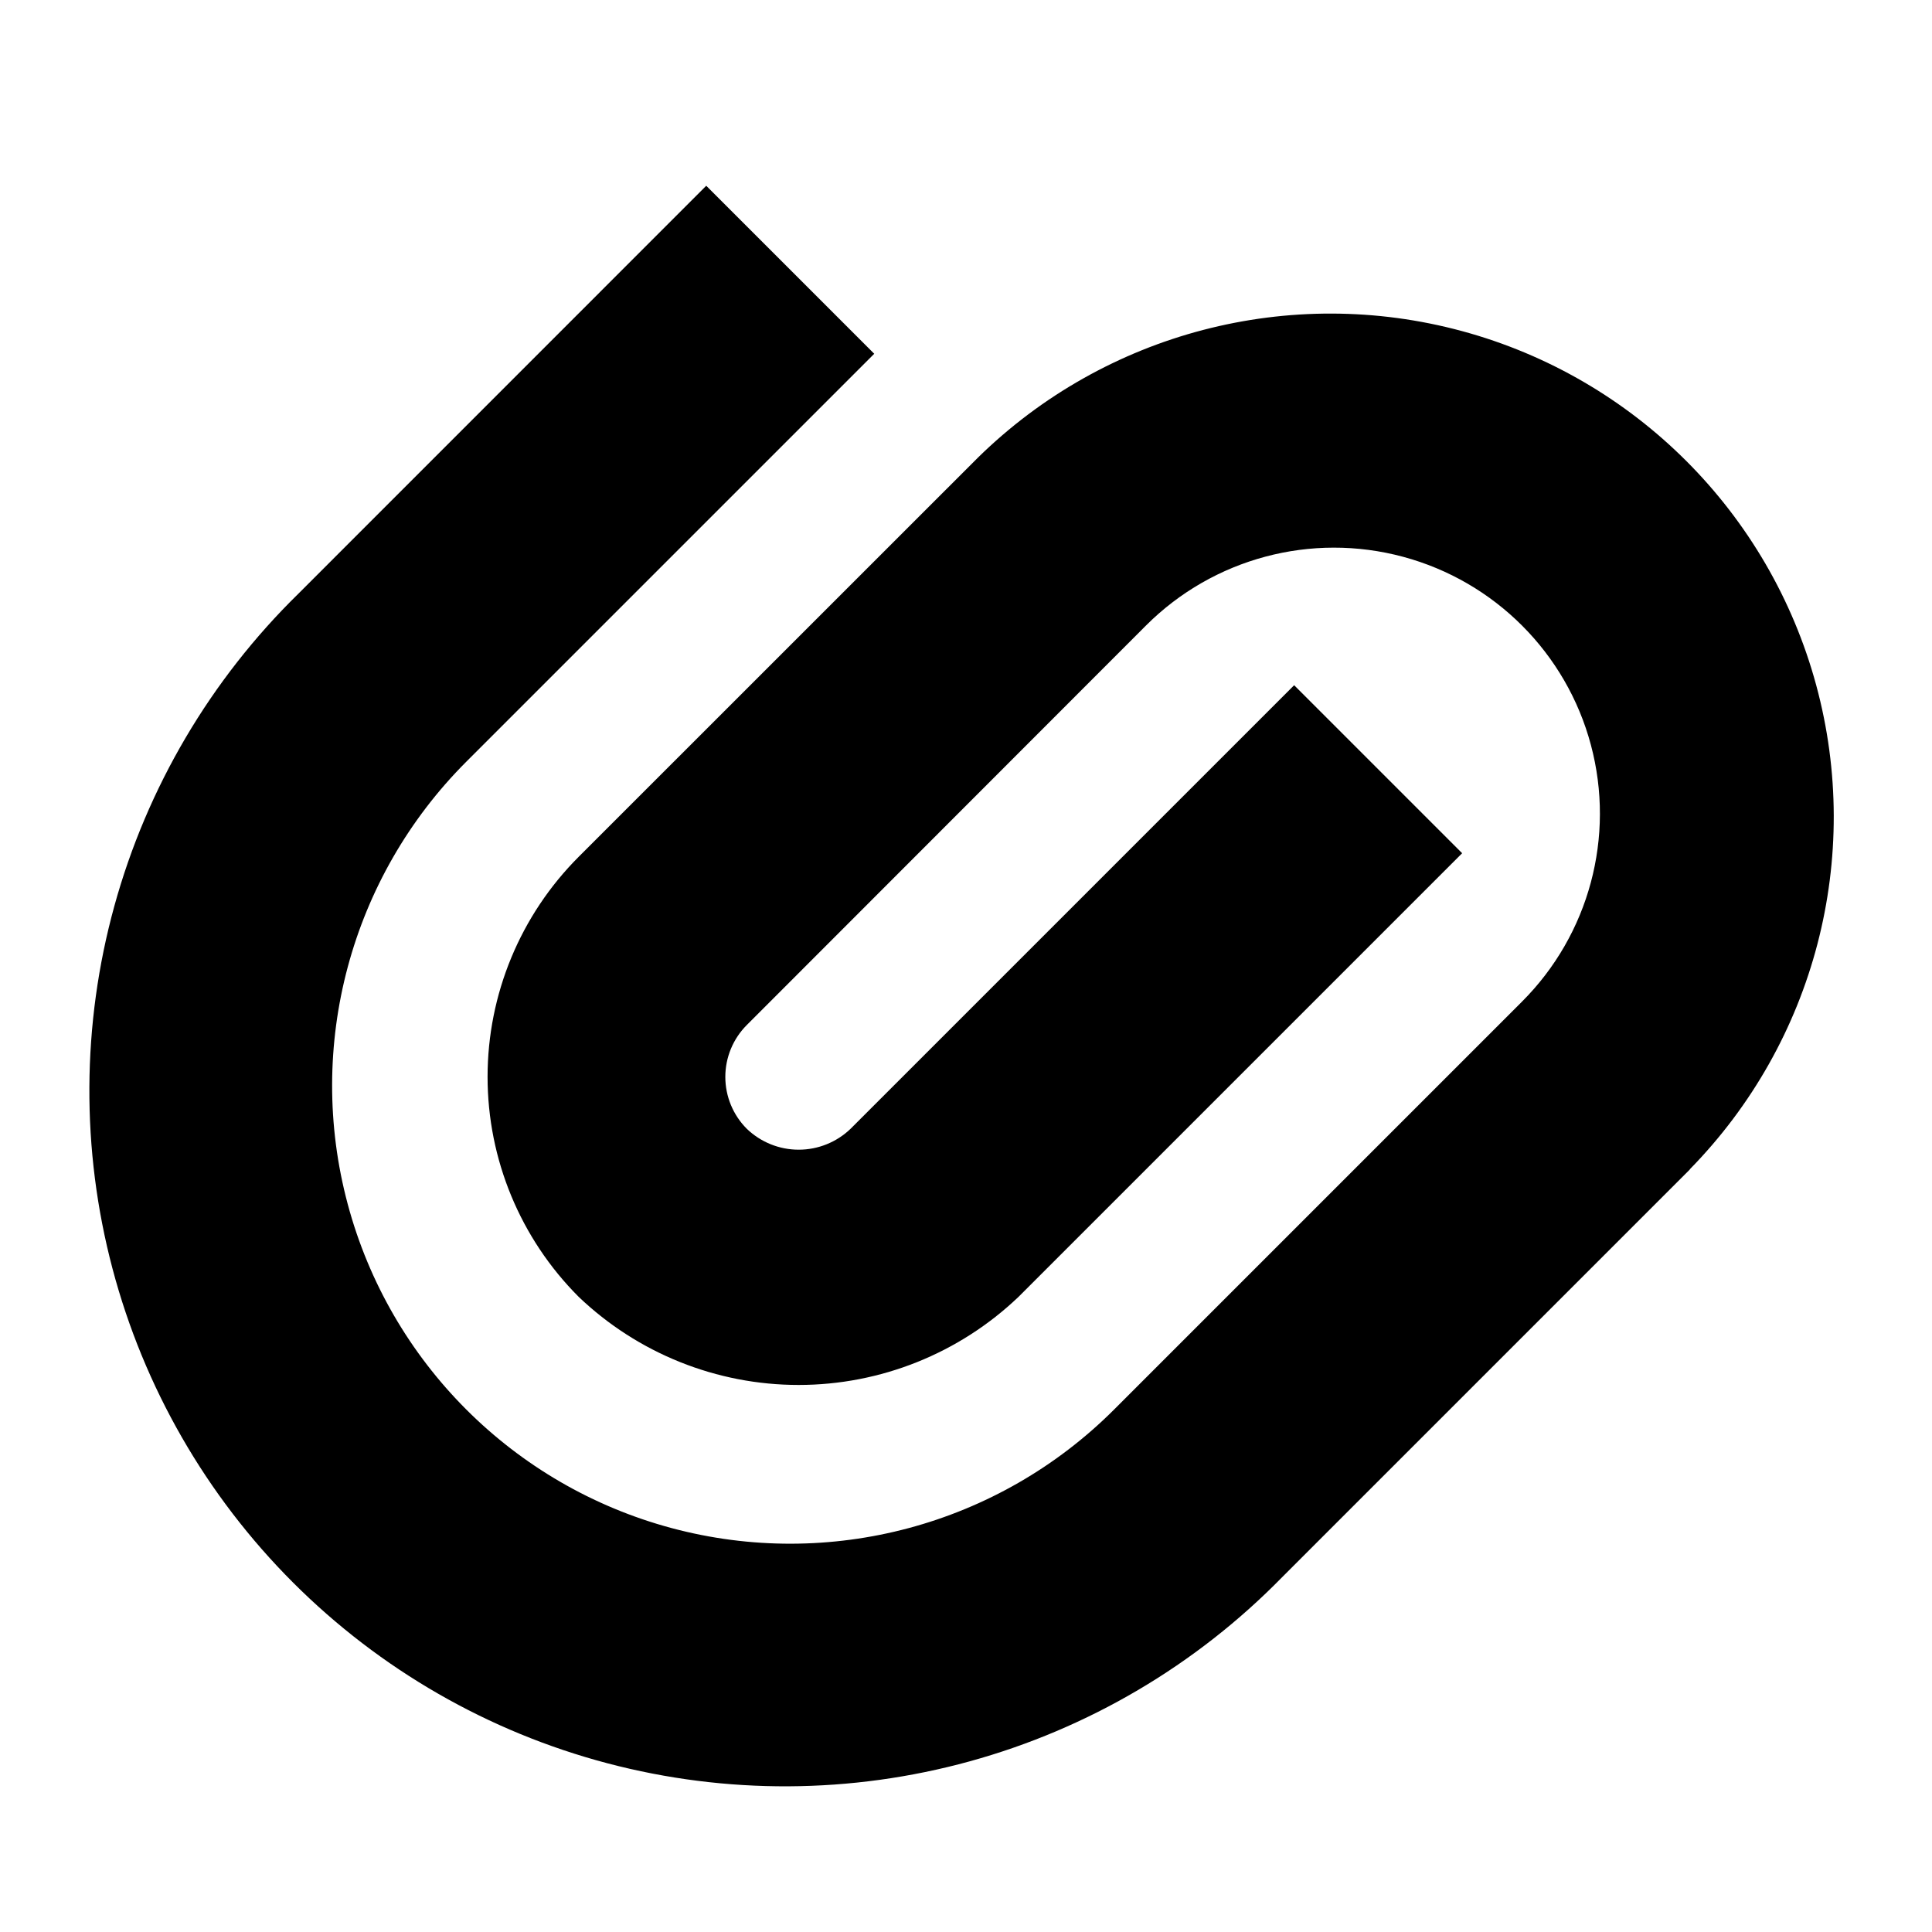
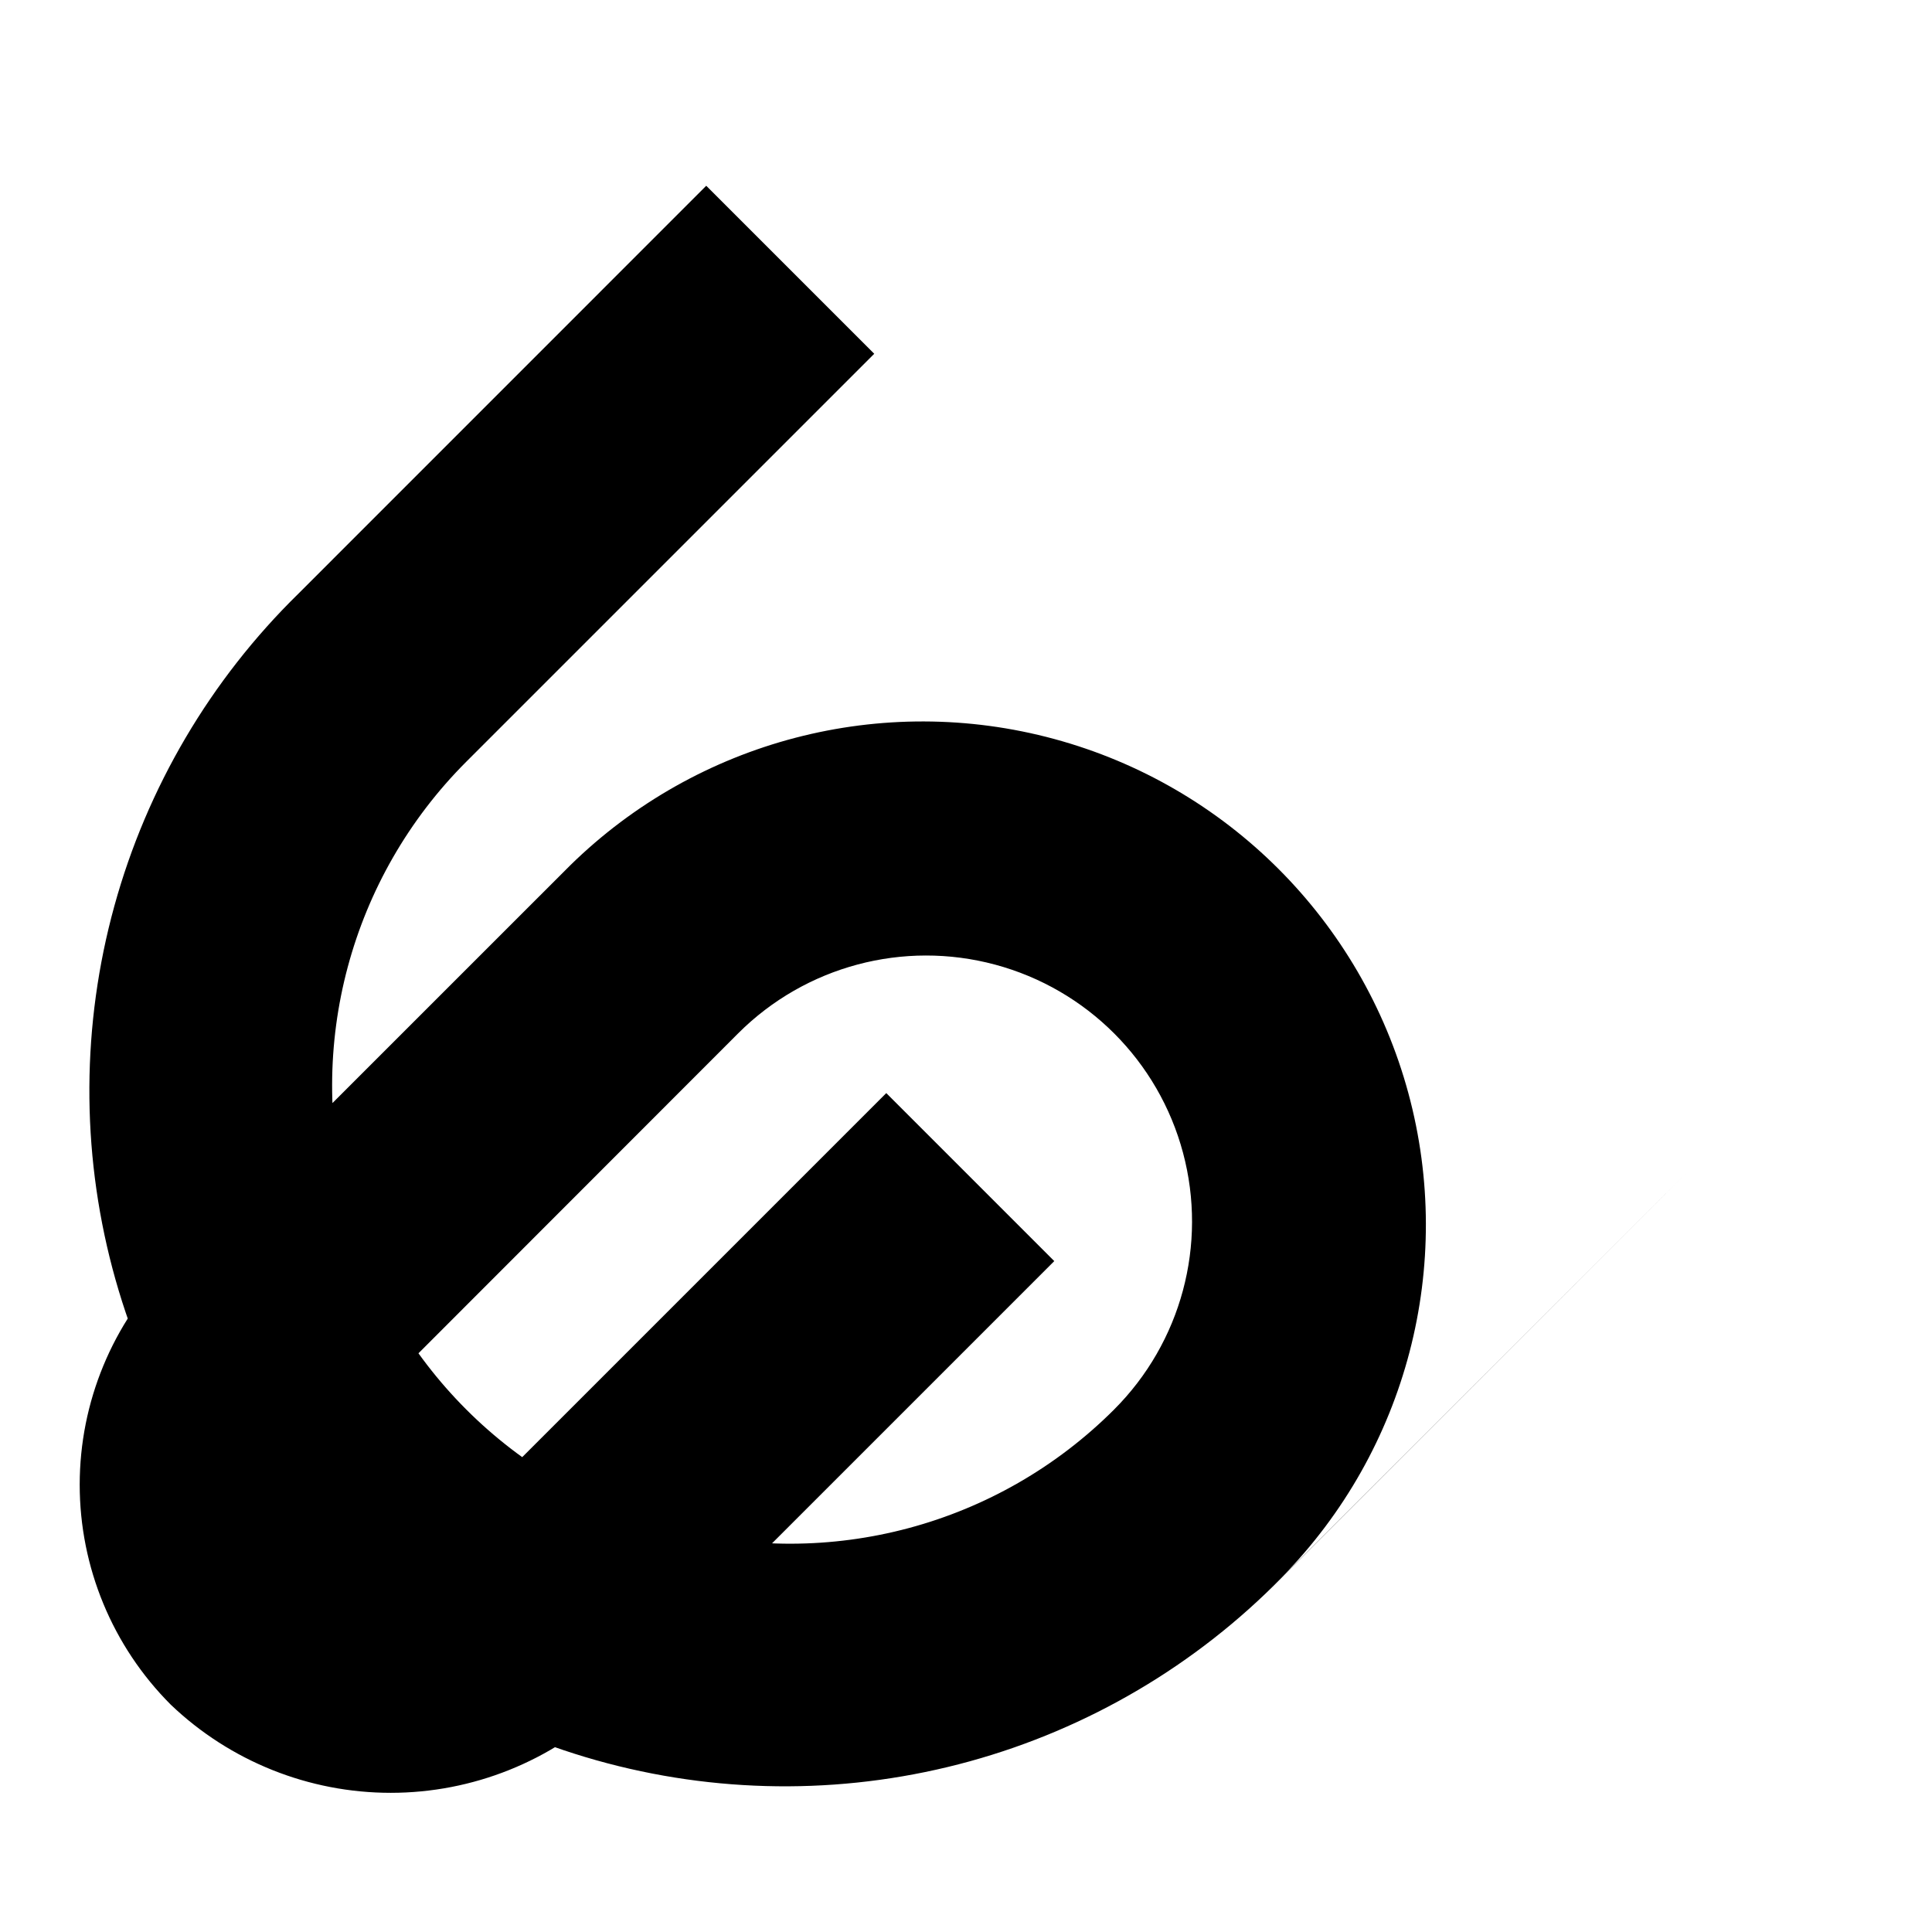
<svg xmlns="http://www.w3.org/2000/svg" fill="#000000" width="800px" height="800px" version="1.1" viewBox="144 144 512 512">
-   <path d="m591.84 453.91-108.09 108.09c-22.789 23.281-51.344 40.109-82.75 48.766-31.41 8.656-64.551 8.836-96.051 0.516-31.5-8.316-60.23-24.836-83.27-47.871-23.039-23.039-39.559-51.77-47.879-83.266-8.324-31.5-8.148-64.641 0.508-96.051s25.48-59.965 48.762-82.754l108.09-108.11 44.523 44.523-108.09 108.09c-30.676 30.656-42.66 75.352-31.445 117.25 11.211 41.895 43.926 74.621 85.812 85.859 41.891 11.234 86.59-0.73 117.27-31.391l108.09-108.09h-0.004c17.816-17.789 24.789-43.73 18.289-68.055-6.496-24.324-25.48-43.332-49.793-49.867-24.312-6.535-50.266 0.398-68.082 18.191l-105.82 105.9c-3.644 3.648-5.691 8.594-5.691 13.75s2.047 10.102 5.691 13.75c3.695 3.555 8.621 5.539 13.75 5.539 5.125 0 10.055-1.984 13.75-5.539l117.55-117.55 44.523 44.523-117.55 117.55c-15.703 14.996-36.582 23.363-58.297 23.363-21.711 0-42.59-8.367-58.293-23.363-15.453-15.465-24.133-36.434-24.133-58.293 0-21.863 8.68-42.832 24.133-58.297l105.82-105.8c33.797-33.156 82.645-45.914 128.34-33.516 45.695 12.398 81.395 48.094 93.801 93.789 12.402 45.695-0.348 94.539-33.504 128.34z" />
+   <path d="m591.84 453.91-108.09 108.09c-22.789 23.281-51.344 40.109-82.75 48.766-31.41 8.656-64.551 8.836-96.051 0.516-31.5-8.316-60.23-24.836-83.27-47.871-23.039-23.039-39.559-51.77-47.879-83.266-8.324-31.5-8.148-64.641 0.508-96.051s25.48-59.965 48.762-82.754l108.09-108.11 44.523 44.523-108.09 108.09c-30.676 30.656-42.66 75.352-31.445 117.25 11.211 41.895 43.926 74.621 85.812 85.859 41.891 11.234 86.59-0.73 117.27-31.391h-0.004c17.816-17.789 24.789-43.73 18.289-68.055-6.496-24.324-25.48-43.332-49.793-49.867-24.312-6.535-50.266 0.398-68.082 18.191l-105.82 105.9c-3.644 3.648-5.691 8.594-5.691 13.75s2.047 10.102 5.691 13.75c3.695 3.555 8.621 5.539 13.75 5.539 5.125 0 10.055-1.984 13.75-5.539l117.55-117.55 44.523 44.523-117.55 117.55c-15.703 14.996-36.582 23.363-58.297 23.363-21.711 0-42.59-8.367-58.293-23.363-15.453-15.465-24.133-36.434-24.133-58.293 0-21.863 8.68-42.832 24.133-58.297l105.82-105.8c33.797-33.156 82.645-45.914 128.34-33.516 45.695 12.398 81.395 48.094 93.801 93.789 12.402 45.695-0.348 94.539-33.504 128.34z" />
</svg>